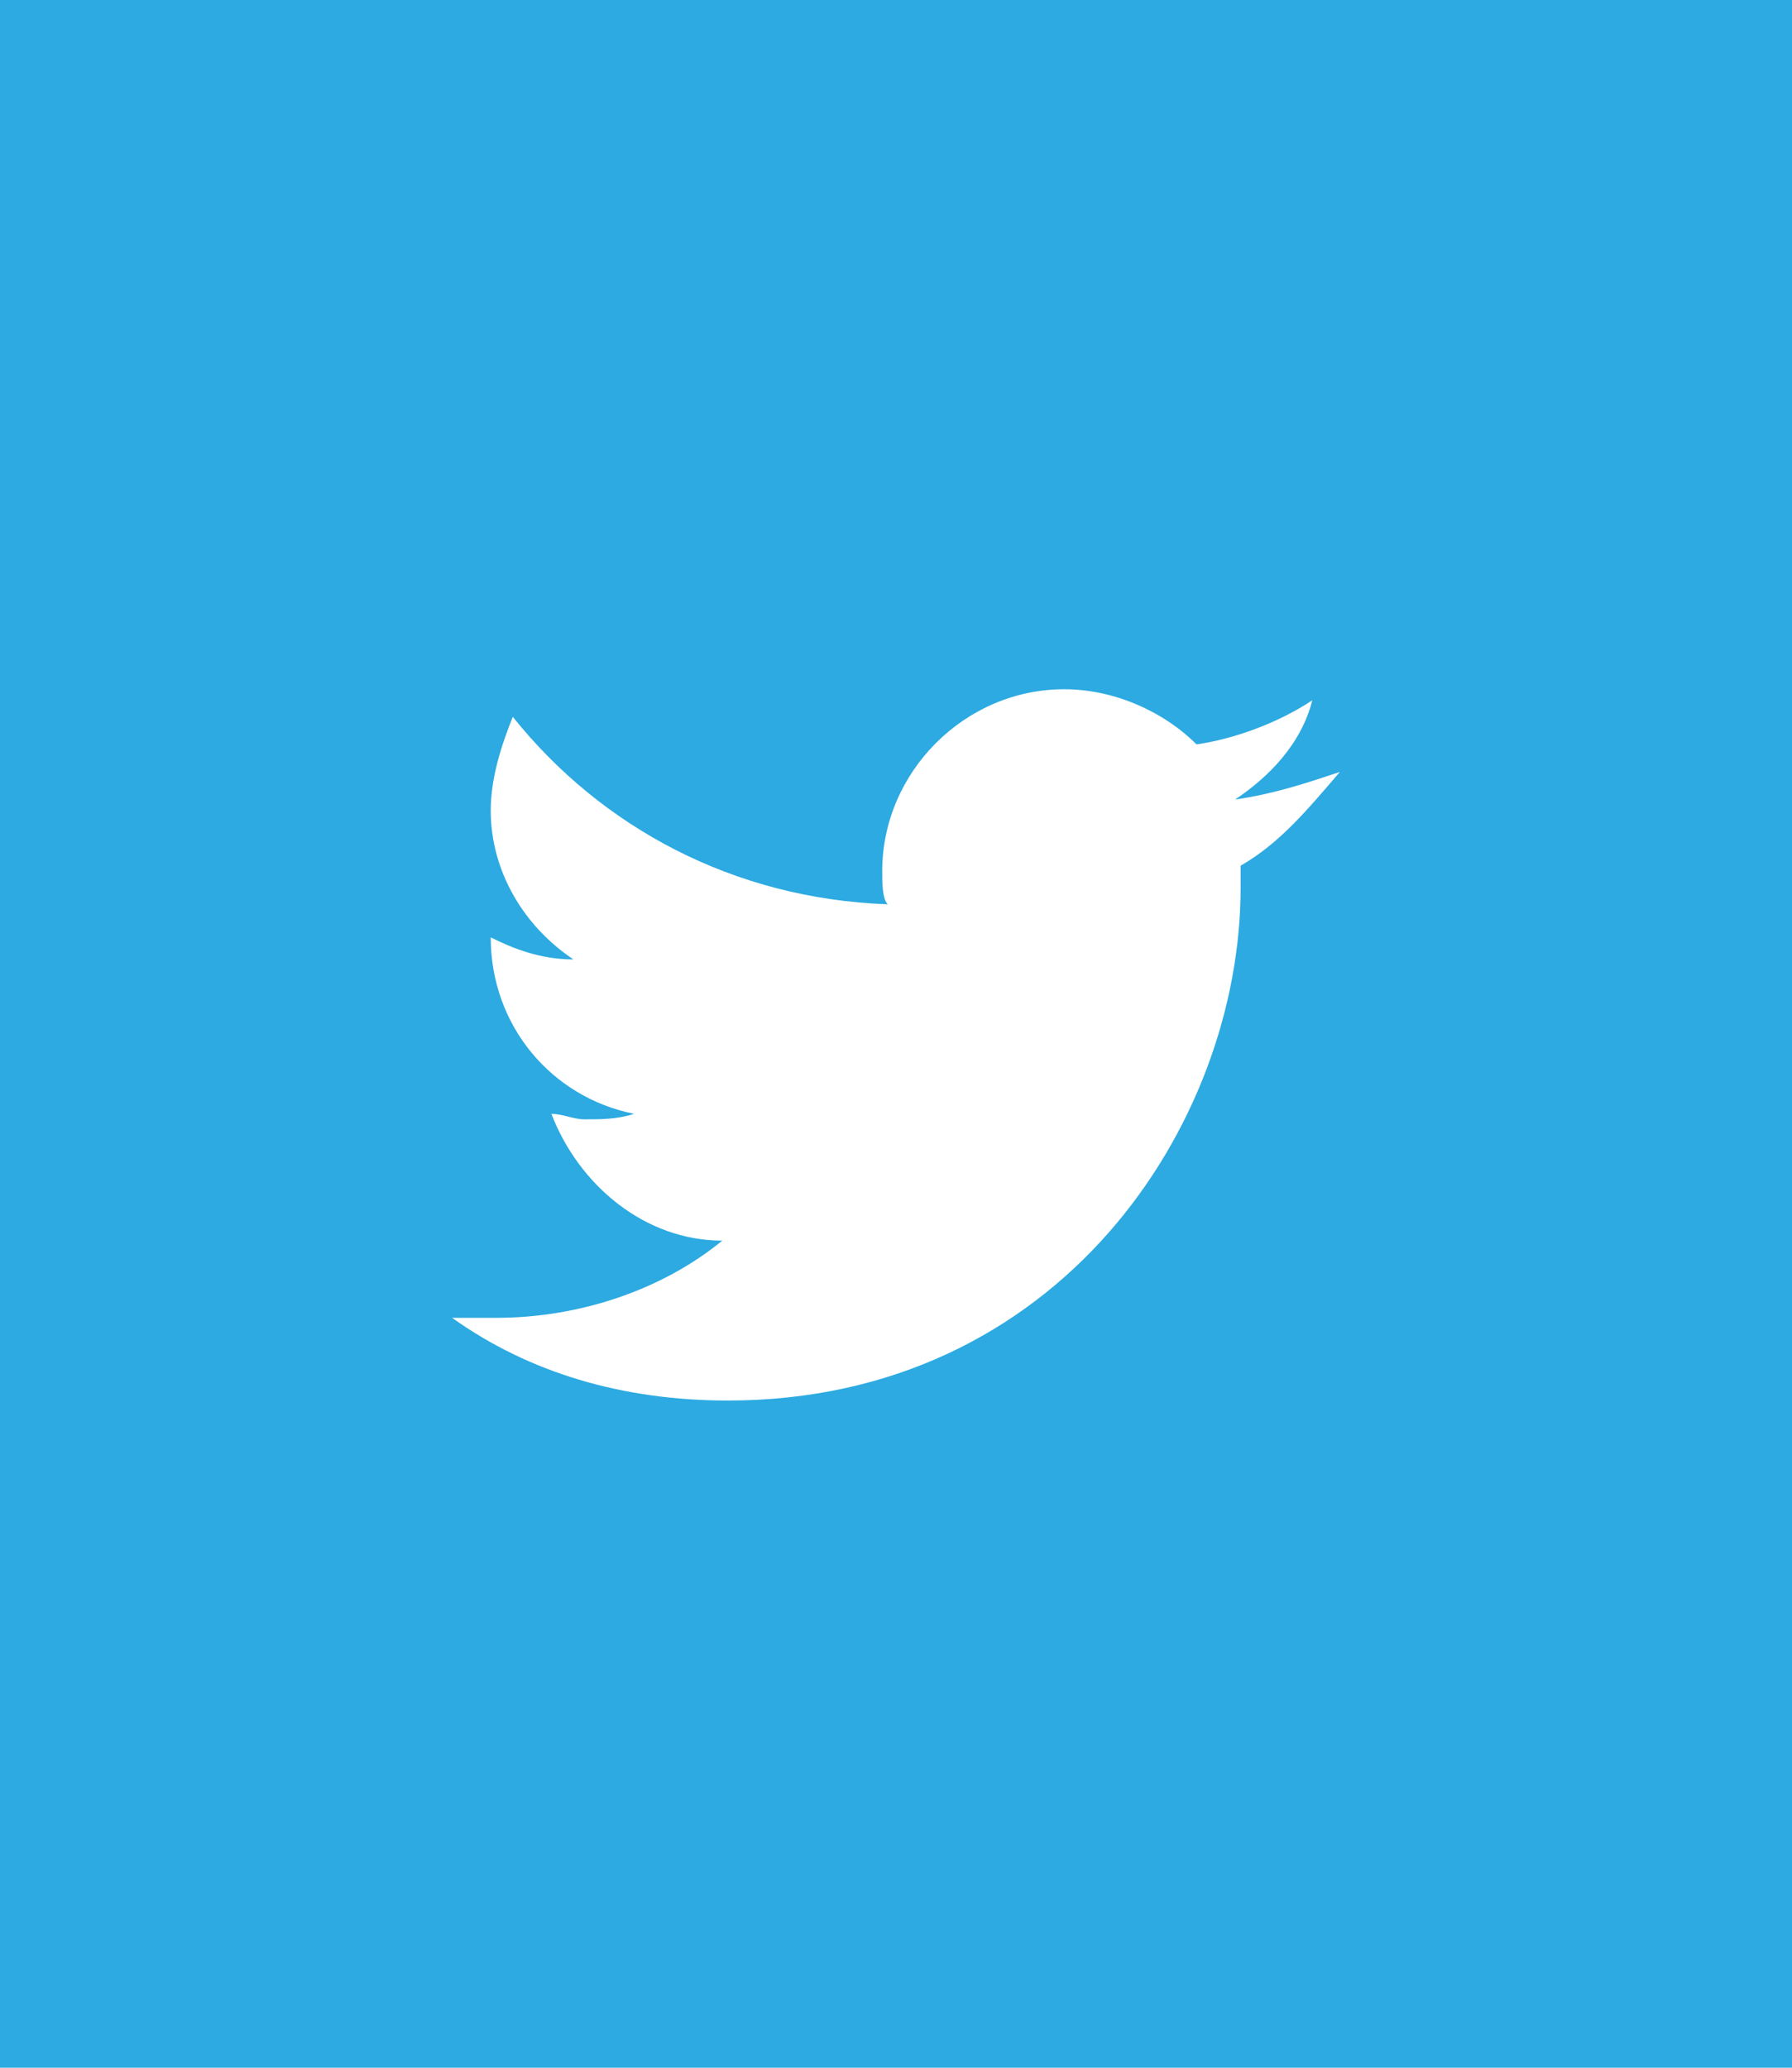
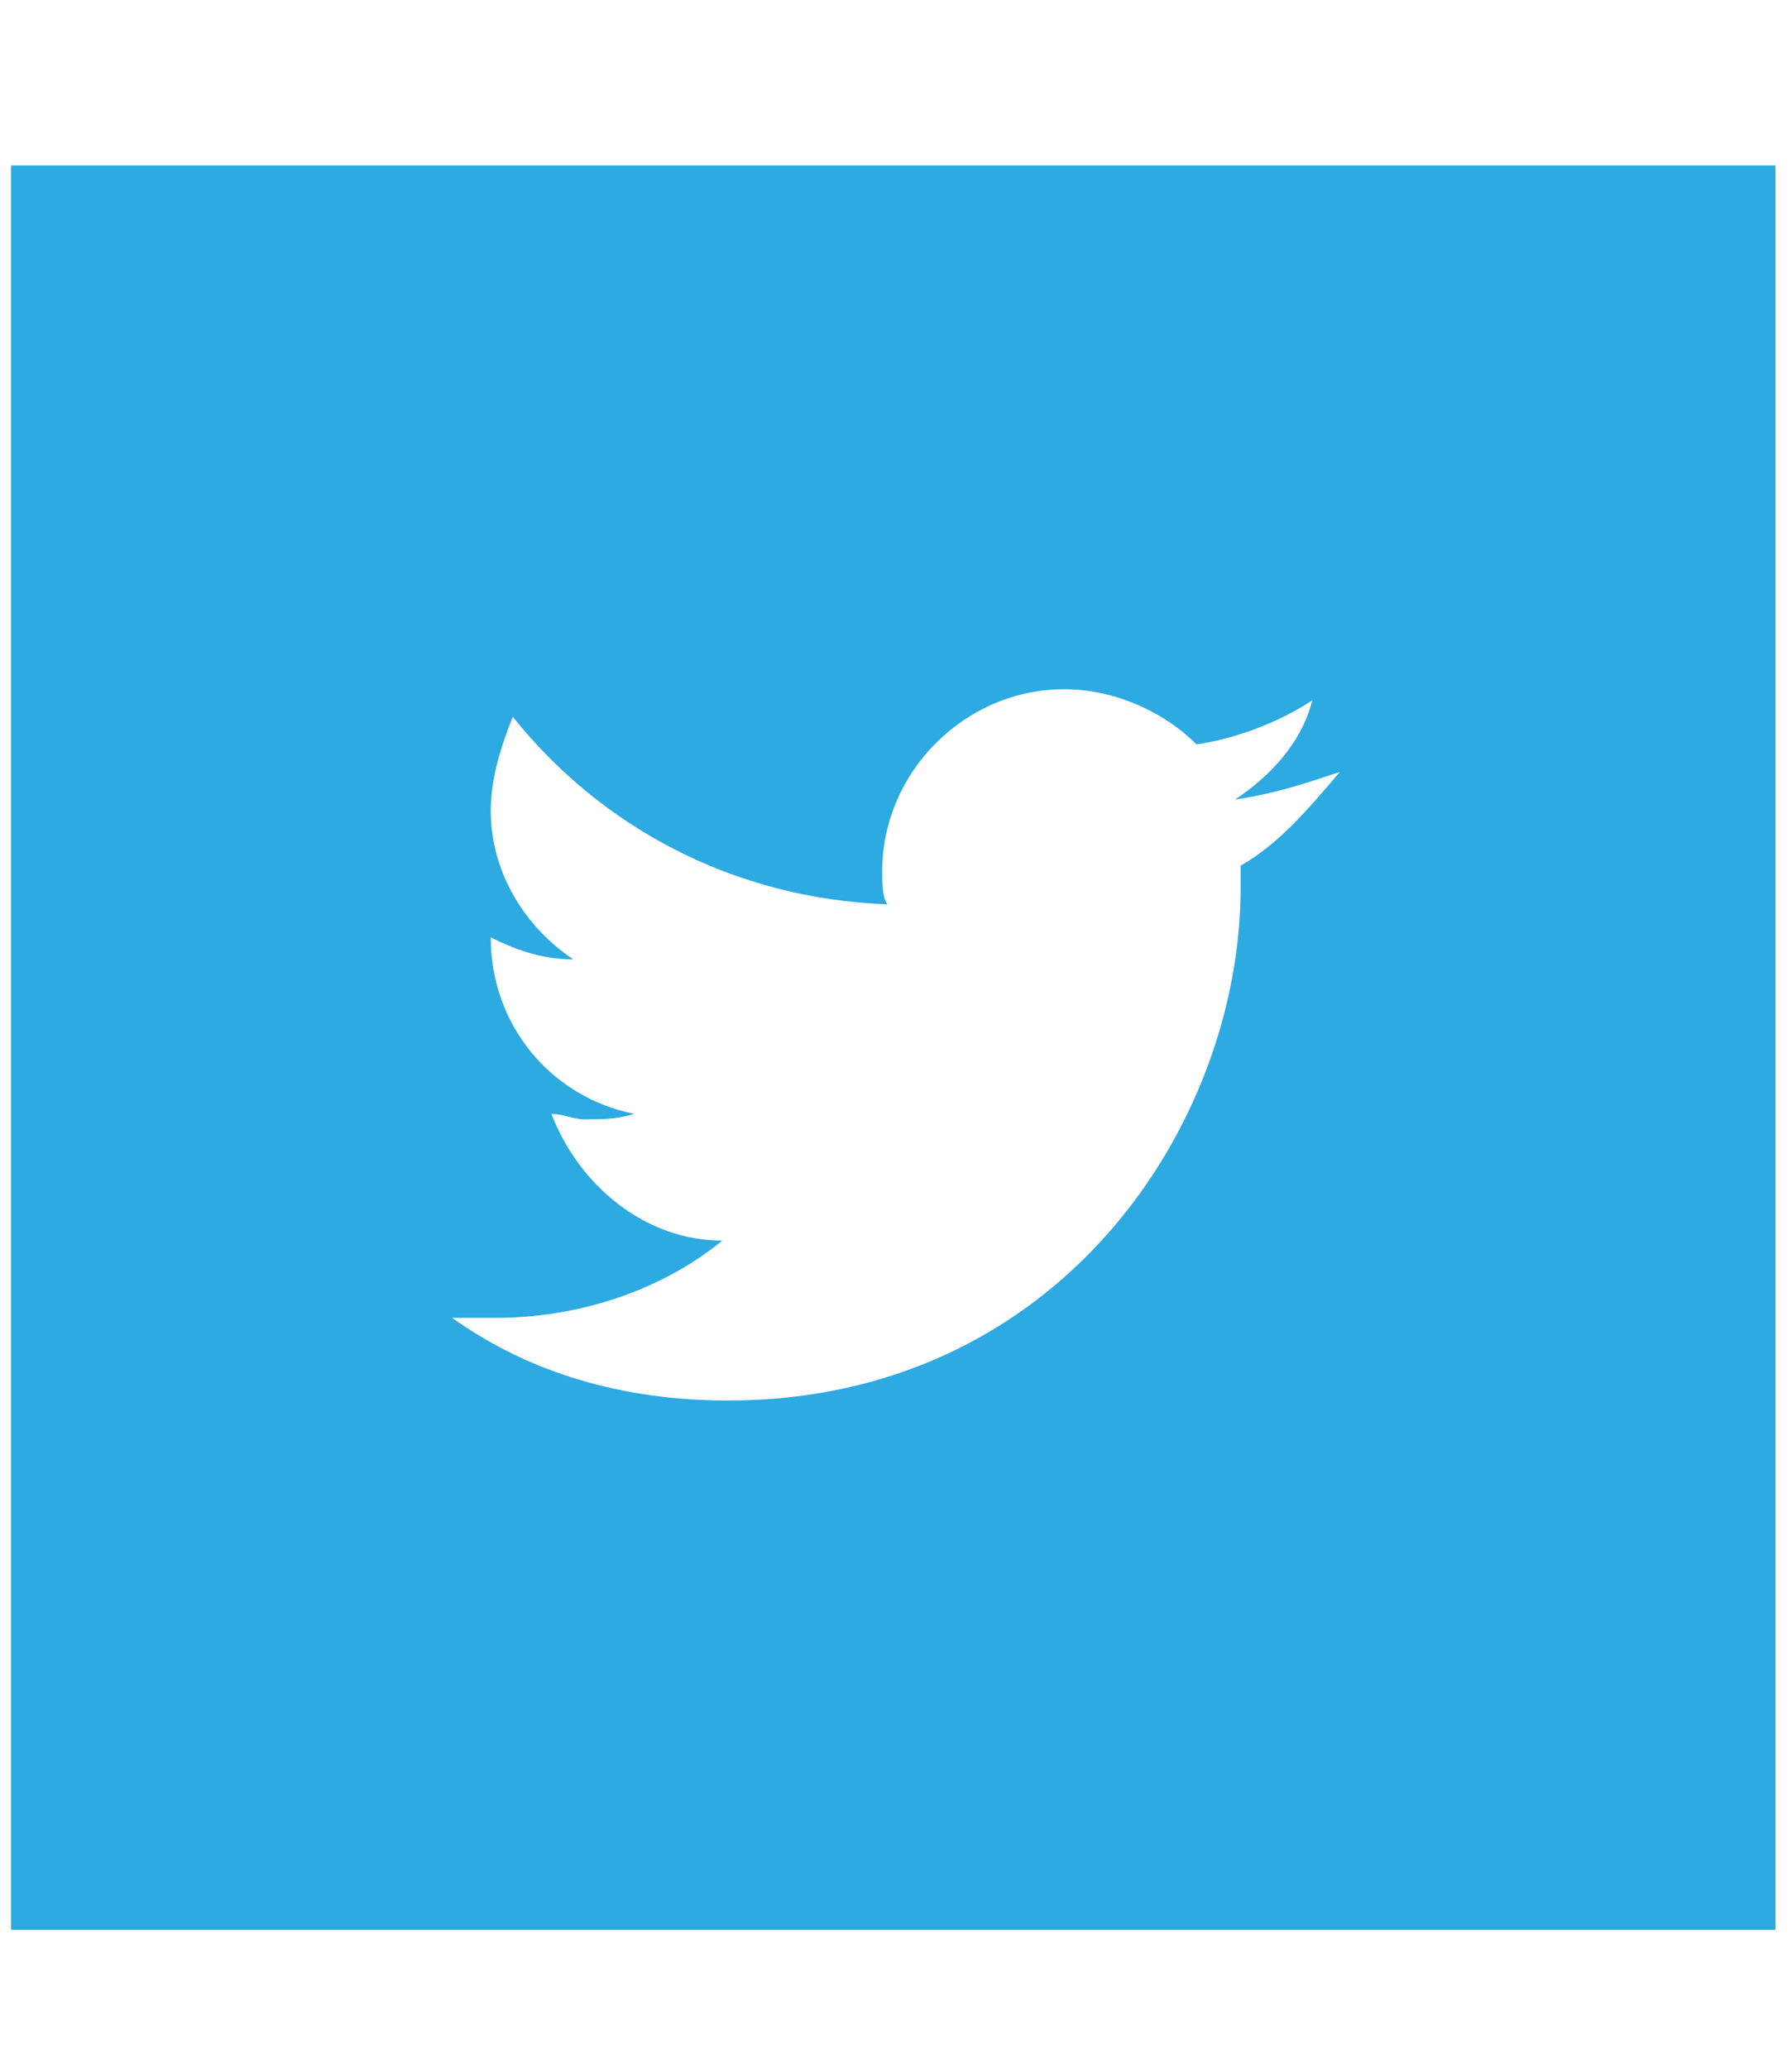
<svg xmlns="http://www.w3.org/2000/svg" version="1.1" id="Layer_1" x="0px" y="0px" viewBox="0 0 32.5 37.5" style="enable-background:new 0 0 32.5 37.5;" xml:space="preserve">
  <style type="text/css">
	.st0{fill:#2CAAE1;}
	.st1{fill:#FFFFFF;}
</style>
  <g>
-     <path class="st0" d="M0,0v37.5h32.5V0H0z" />
    <g>
-       <path class="st1" d="M3.3,6.1v25.7H29V6.1H3.3z" />
      <path class="st0" d="M0.2,3v32h32V3H0.2z M22.5,15.7c0,0.1,0,0.3,0,0.4c0,4.3-3.3,9.3-9.3,9.3c-1.9,0-3.6-0.5-5-1.5    c0.3,0,0.5,0,0.8,0c1.5,0,3-0.5,4.1-1.4c-1.4,0-2.6-1-3.1-2.3c0.2,0,0.4,0.1,0.6,0.1c0.3,0,0.6,0,0.9-0.1    c-1.5-0.3-2.6-1.6-2.6-3.2c0,0,0,0,0,0c0.4,0.2,0.9,0.4,1.5,0.4c-0.9-0.6-1.5-1.6-1.5-2.7c0-0.6,0.2-1.2,0.4-1.7    c1.6,2,4,3.3,6.8,3.4C16,16.3,16,16,16,15.8c0-1.8,1.5-3.3,3.3-3.3c0.9,0,1.8,0.4,2.4,1c0.7-0.1,1.5-0.4,2.1-0.8    c-0.2,0.8-0.8,1.4-1.4,1.8c0.7-0.1,1.3-0.3,1.9-0.5C23.7,14.7,23.2,15.3,22.5,15.7z" />
    </g>
  </g>
</svg>